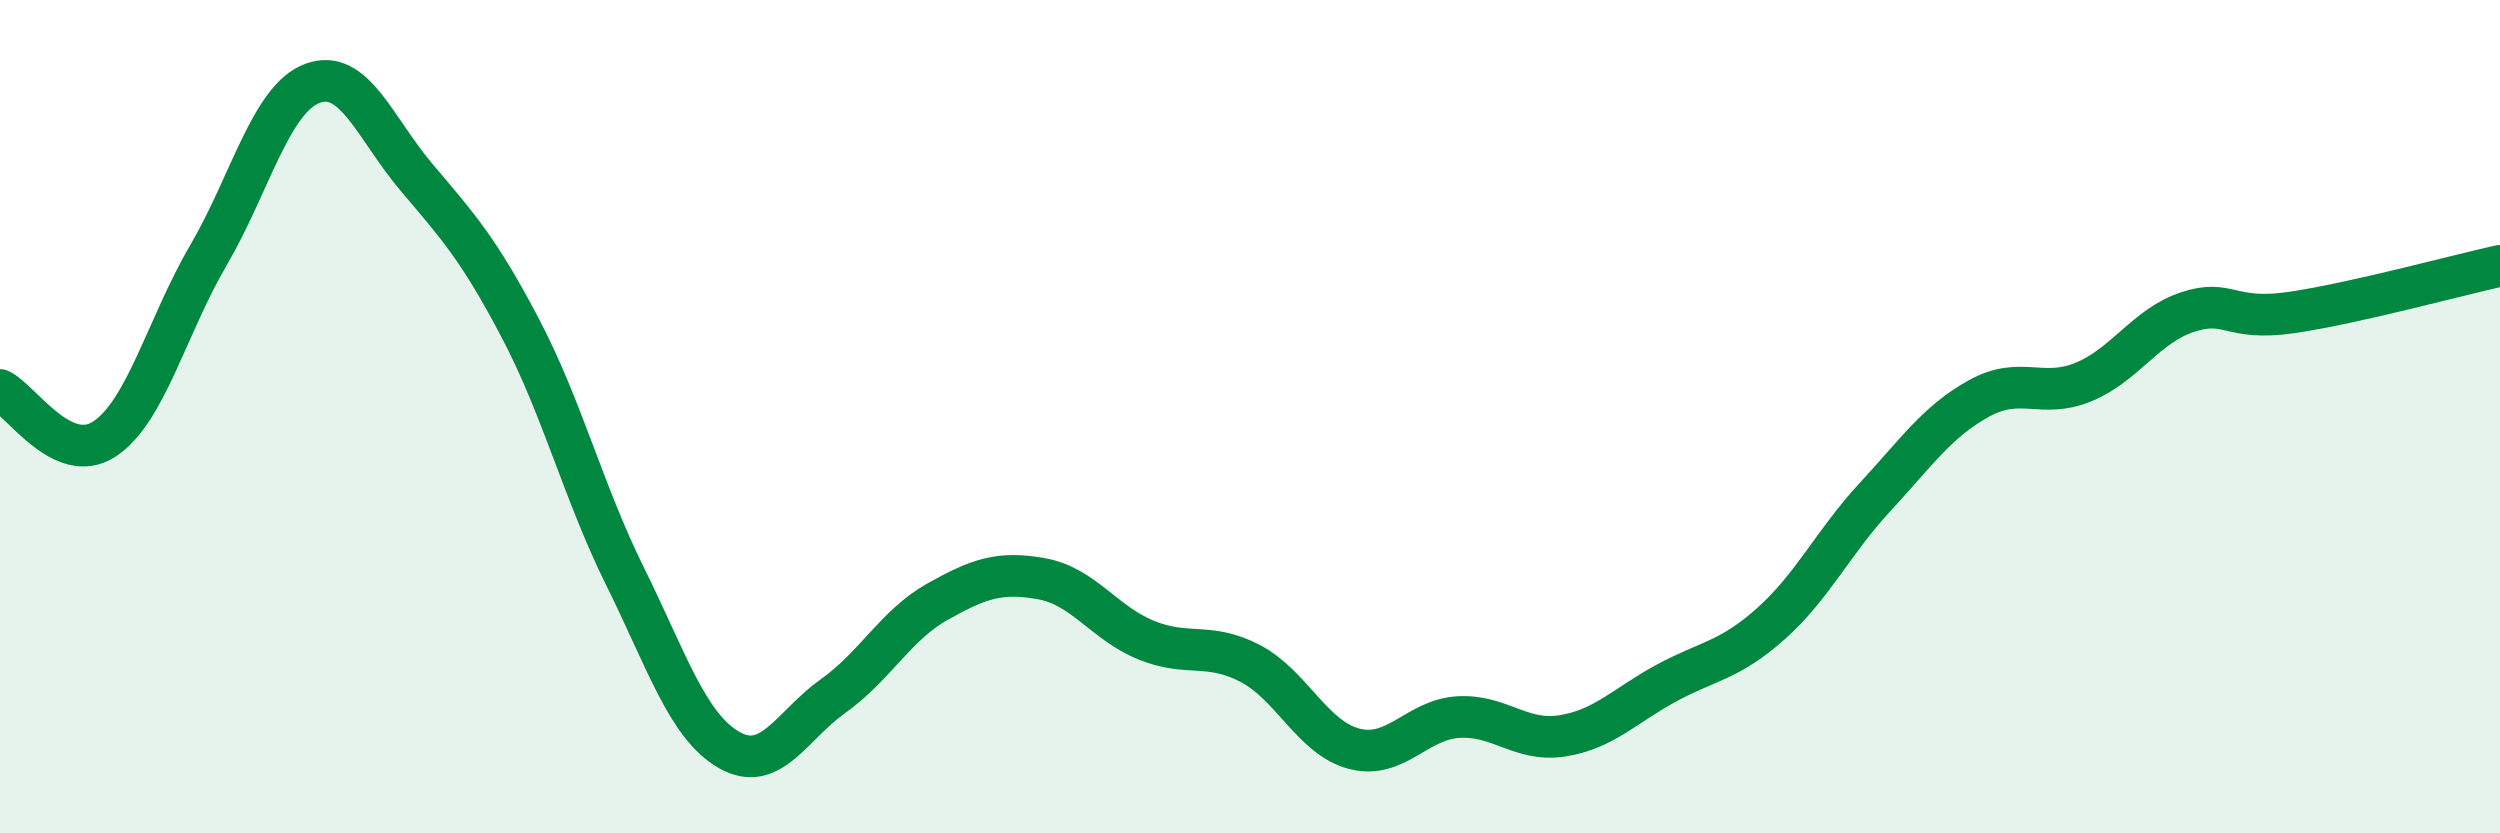
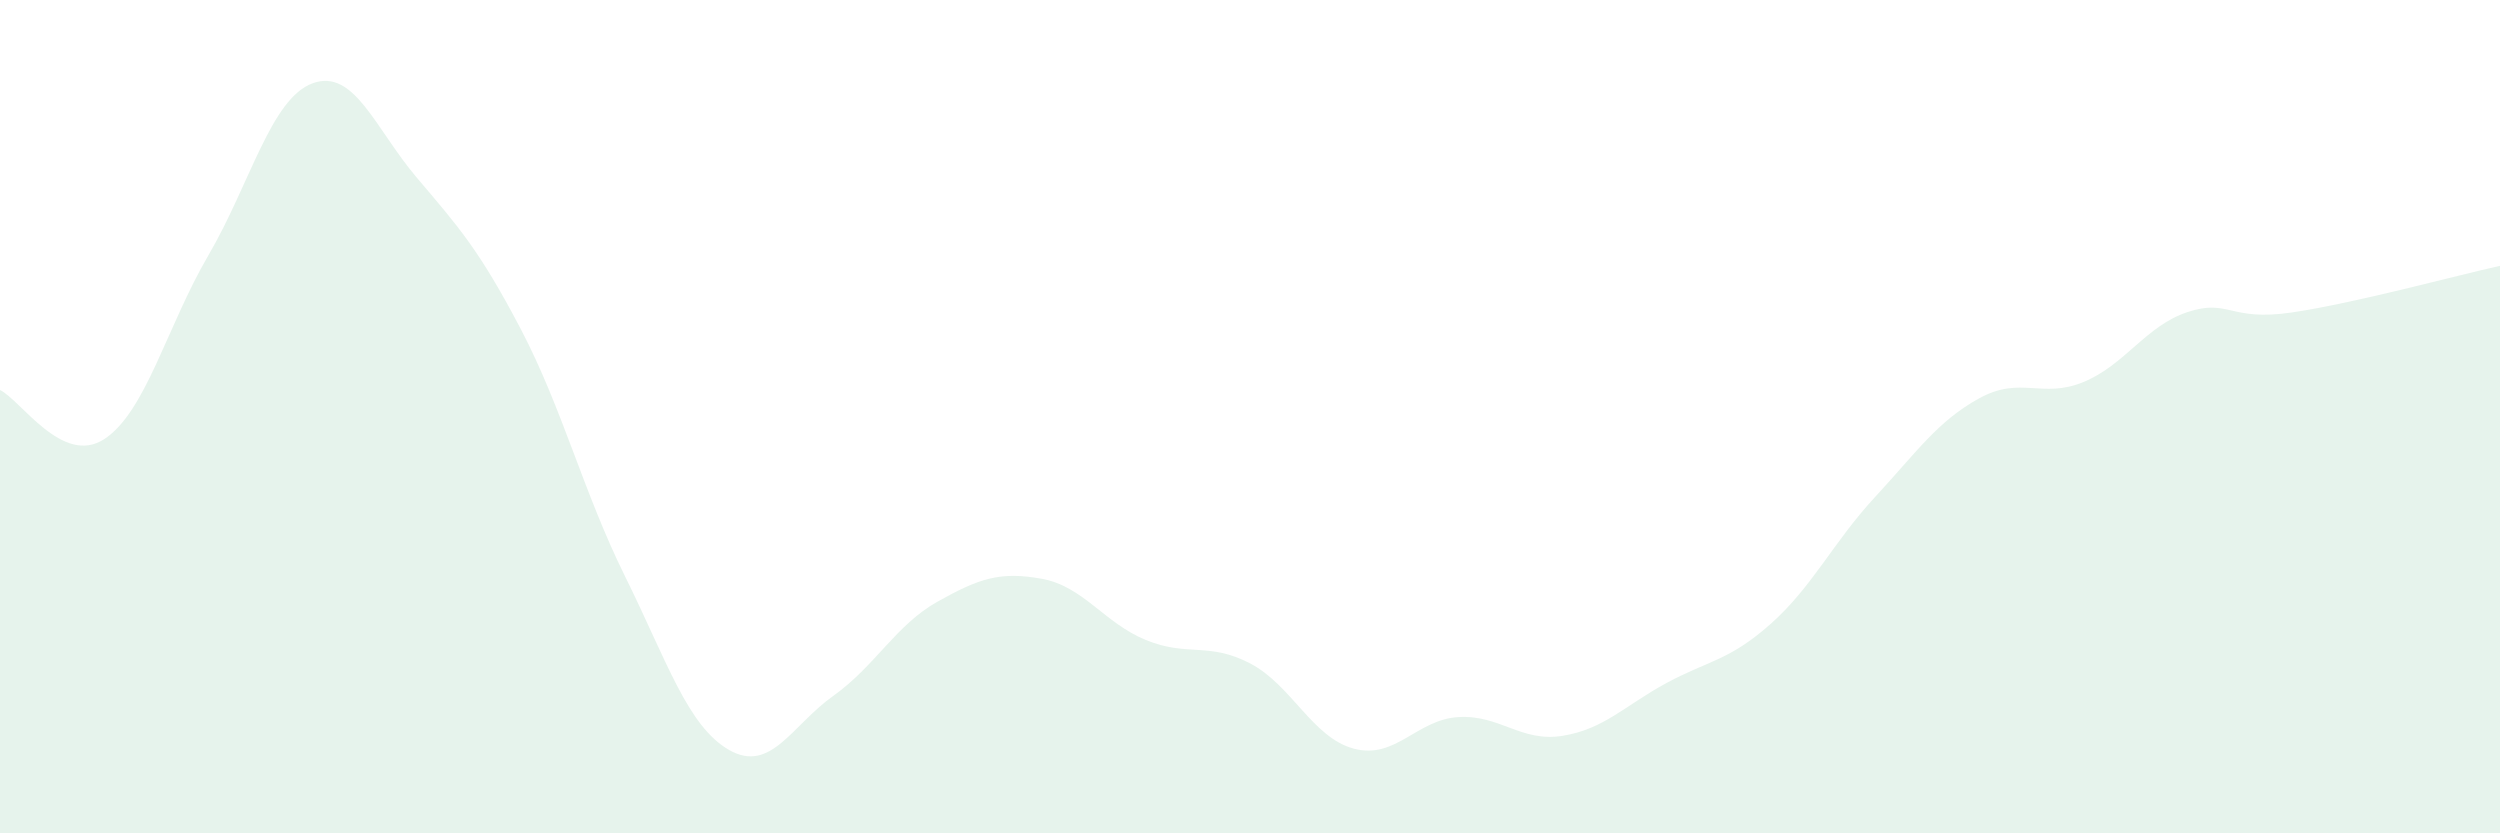
<svg xmlns="http://www.w3.org/2000/svg" width="60" height="20" viewBox="0 0 60 20">
  <path d="M 0,9.36 C 0.5,9.6 1.5,11.19 2.5,10.54 C 3.5,9.89 4,7.84 5,6.13 C 6,4.42 6.5,2.37 7.5,2 C 8.5,1.63 9,3.08 10,4.26 C 11,5.44 11.5,5.99 12.5,7.9 C 13.5,9.81 14,11.81 15,13.83 C 16,15.85 16.5,17.43 17.5,18 C 18.5,18.57 19,17.41 20,16.7 C 21,15.99 21.5,15 22.5,14.44 C 23.5,13.88 24,13.71 25,13.89 C 26,14.07 26.5,14.95 27.5,15.36 C 28.5,15.77 29,15.4 30,15.92 C 31,16.44 31.5,17.71 32.5,17.97 C 33.5,18.23 34,17.27 35,17.21 C 36,17.15 36.5,17.82 37.5,17.66 C 38.5,17.5 39,16.93 40,16.39 C 41,15.85 41.5,15.86 42.5,14.97 C 43.5,14.08 44,13.01 45,11.93 C 46,10.85 46.5,10.11 47.5,9.56 C 48.5,9.01 49,9.58 50,9.17 C 51,8.76 51.5,7.82 52.5,7.49 C 53.5,7.16 53.5,7.72 55,7.5 C 56.5,7.28 59,6.6 60,6.38L60 20L0 20Z" fill="#008740" opacity="0.1" stroke-linecap="round" stroke-linejoin="round" />
-   <path d="M 0,9.36 C 0.5,9.6 1.5,11.19 2.5,10.54 C 3.5,9.89 4,7.84 5,6.13 C 6,4.42 6.5,2.37 7.5,2 C 8.5,1.63 9,3.08 10,4.26 C 11,5.44 11.5,5.99 12.5,7.9 C 13.5,9.81 14,11.81 15,13.83 C 16,15.85 16.5,17.43 17.5,18 C 18.5,18.57 19,17.41 20,16.7 C 21,15.99 21.5,15 22.5,14.44 C 23.5,13.88 24,13.71 25,13.89 C 26,14.07 26.5,14.95 27.5,15.36 C 28.5,15.77 29,15.4 30,15.92 C 31,16.44 31.5,17.71 32.5,17.97 C 33.5,18.23 34,17.27 35,17.21 C 36,17.15 36.5,17.82 37.5,17.66 C 38.5,17.5 39,16.93 40,16.39 C 41,15.85 41.5,15.86 42.5,14.97 C 43.5,14.08 44,13.01 45,11.93 C 46,10.85 46.5,10.11 47.5,9.56 C 48.5,9.01 49,9.58 50,9.17 C 51,8.76 51.5,7.82 52.5,7.49 C 53.5,7.16 53.5,7.72 55,7.5 C 56.5,7.28 59,6.6 60,6.38" stroke="#008740" stroke-width="1" fill="none" stroke-linecap="round" stroke-linejoin="round" />
</svg>